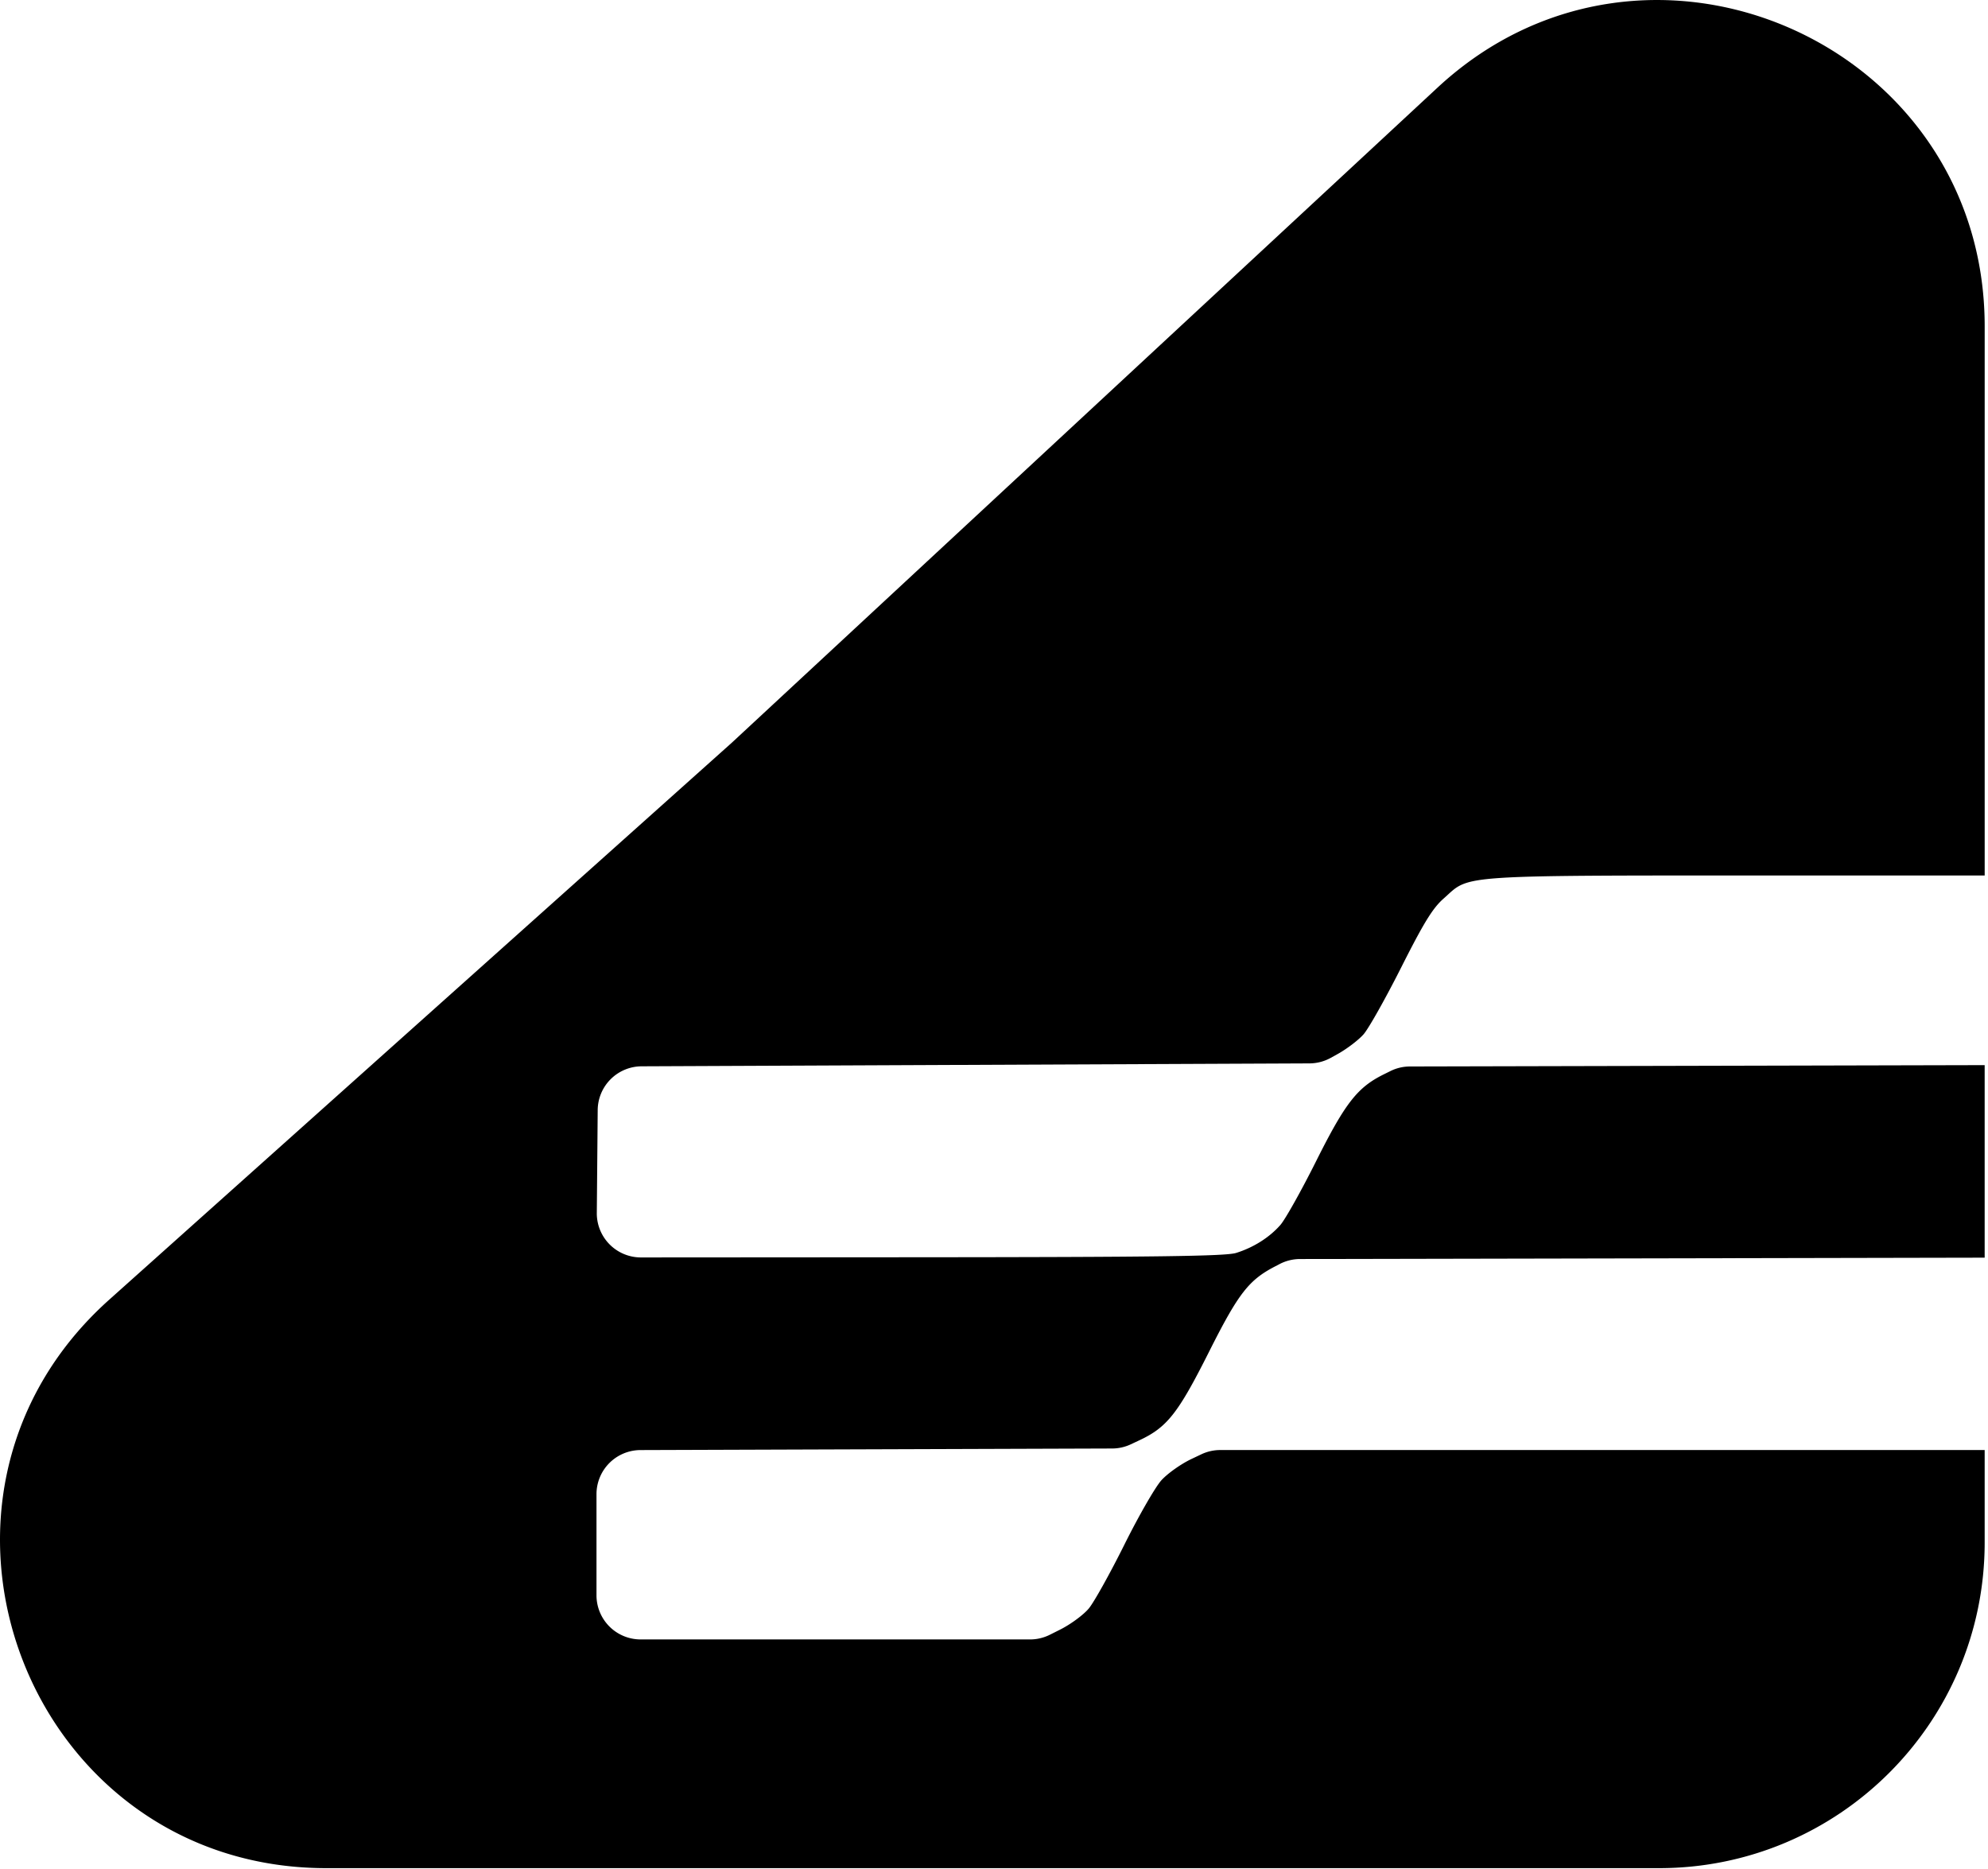
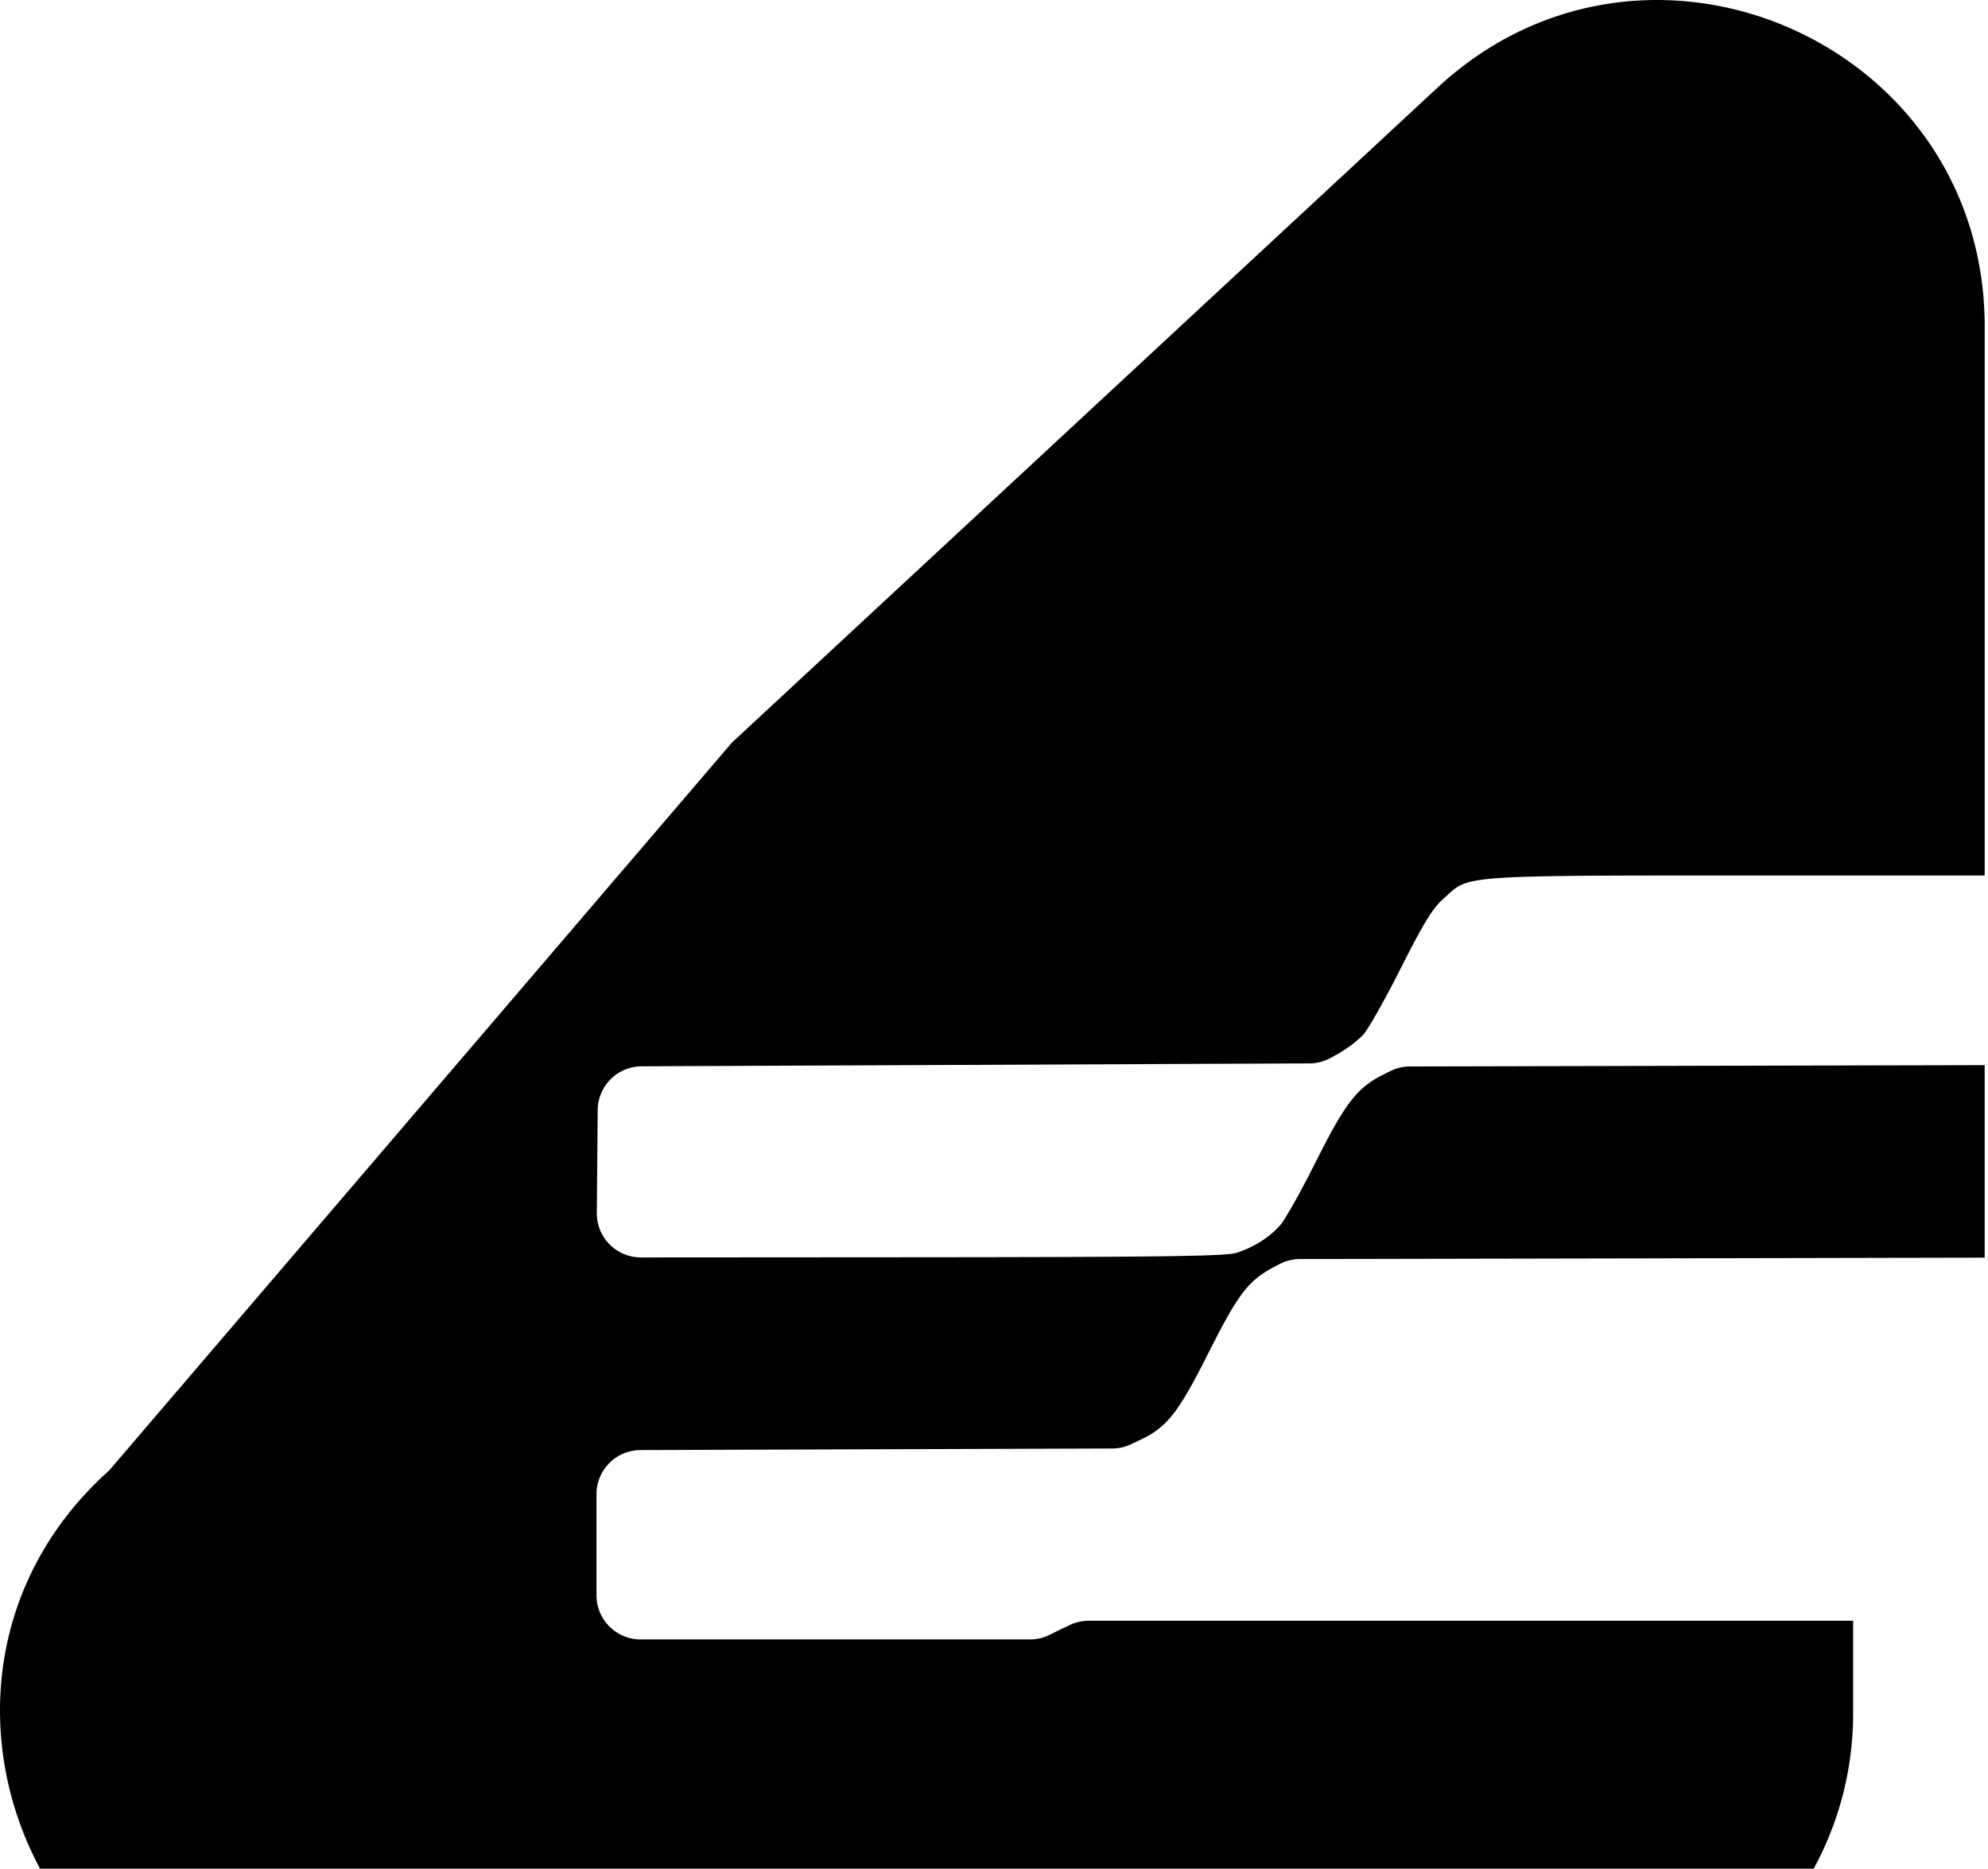
<svg xmlns="http://www.w3.org/2000/svg" width="133" height="125" fill="none">
-   <path fill="#000" d="M96.172 5.862c13.941-12.939 36.606-3.052 36.606 15.968v36.734h-11.737c-24.09-.001-22.602-.095-24.466 1.546-.724.638-1.315 1.596-2.826 4.59-1.05 2.082-2.185 4.1-2.523 4.485-.338.385-1.12.98-1.738 1.322l-.46.255c-.435.24-.922.367-1.419.37l-23.42.102-21.263.093a2.952 2.952 0 0 0-2.939 2.927l-.03 3.473-.03 3.407a2.952 2.952 0 0 0 2.954 2.978l17.98-.012C77.48 84.09 82 84.03 82.7 83.81c1.164-.364 2.225-1.034 2.958-1.869.328-.374 1.404-2.293 2.39-4.265 1.956-3.907 2.765-4.943 4.545-5.819l.437-.216a2.954 2.954 0 0 1 1.297-.303l23.757-.055 14.693-.035v12.879l-18.388.037-27.418.054a2.959 2.959 0 0 0-1.355.332l-.313.163c-1.768.917-2.457 1.81-4.43 5.736-2.056 4.088-2.793 5.025-4.636 5.889l-.584.274a2.955 2.955 0 0 1-1.244.28l-16.925.056-14.635.049a2.952 2.952 0 0 0-2.943 2.952v6.762a2.953 2.953 0 0 0 2.952 2.953h26.056c.458 0 .91-.107 1.32-.312l.674-.337c.714-.356 1.585-.998 1.938-1.426.352-.427 1.42-2.344 2.374-4.26.953-1.916 2.068-3.855 2.477-4.309.41-.453 1.313-1.095 2.01-1.425l.667-.316a2.955 2.955 0 0 1 1.265-.284h51.138v6.182c0 12.032-9.754 21.786-21.786 21.786H21.83c-20 0-29.43-24.691-14.524-38.024L48.96 49.68 96.172 5.862Z" />
+   <path fill="#000" d="M96.172 5.862c13.941-12.939 36.606-3.052 36.606 15.968v36.734h-11.737c-24.09-.001-22.602-.095-24.466 1.546-.724.638-1.315 1.596-2.826 4.59-1.05 2.082-2.185 4.1-2.523 4.485-.338.385-1.12.98-1.738 1.322l-.46.255c-.435.24-.922.367-1.419.37l-23.42.102-21.263.093a2.952 2.952 0 0 0-2.939 2.927l-.03 3.473-.03 3.407a2.952 2.952 0 0 0 2.954 2.978l17.98-.012C77.48 84.09 82 84.03 82.7 83.81c1.164-.364 2.225-1.034 2.958-1.869.328-.374 1.404-2.293 2.39-4.265 1.956-3.907 2.765-4.943 4.545-5.819l.437-.216a2.954 2.954 0 0 1 1.297-.303l23.757-.055 14.693-.035v12.879l-18.388.037-27.418.054a2.959 2.959 0 0 0-1.355.332l-.313.163c-1.768.917-2.457 1.81-4.43 5.736-2.056 4.088-2.793 5.025-4.636 5.889l-.584.274a2.955 2.955 0 0 1-1.244.28l-16.925.056-14.635.049a2.952 2.952 0 0 0-2.943 2.952v6.762a2.953 2.953 0 0 0 2.952 2.953h26.056c.458 0 .91-.107 1.32-.312l.674-.337l.667-.316a2.955 2.955 0 0 1 1.265-.284h51.138v6.182c0 12.032-9.754 21.786-21.786 21.786H21.83c-20 0-29.43-24.691-14.524-38.024L48.96 49.68 96.172 5.862Z" />
</svg>